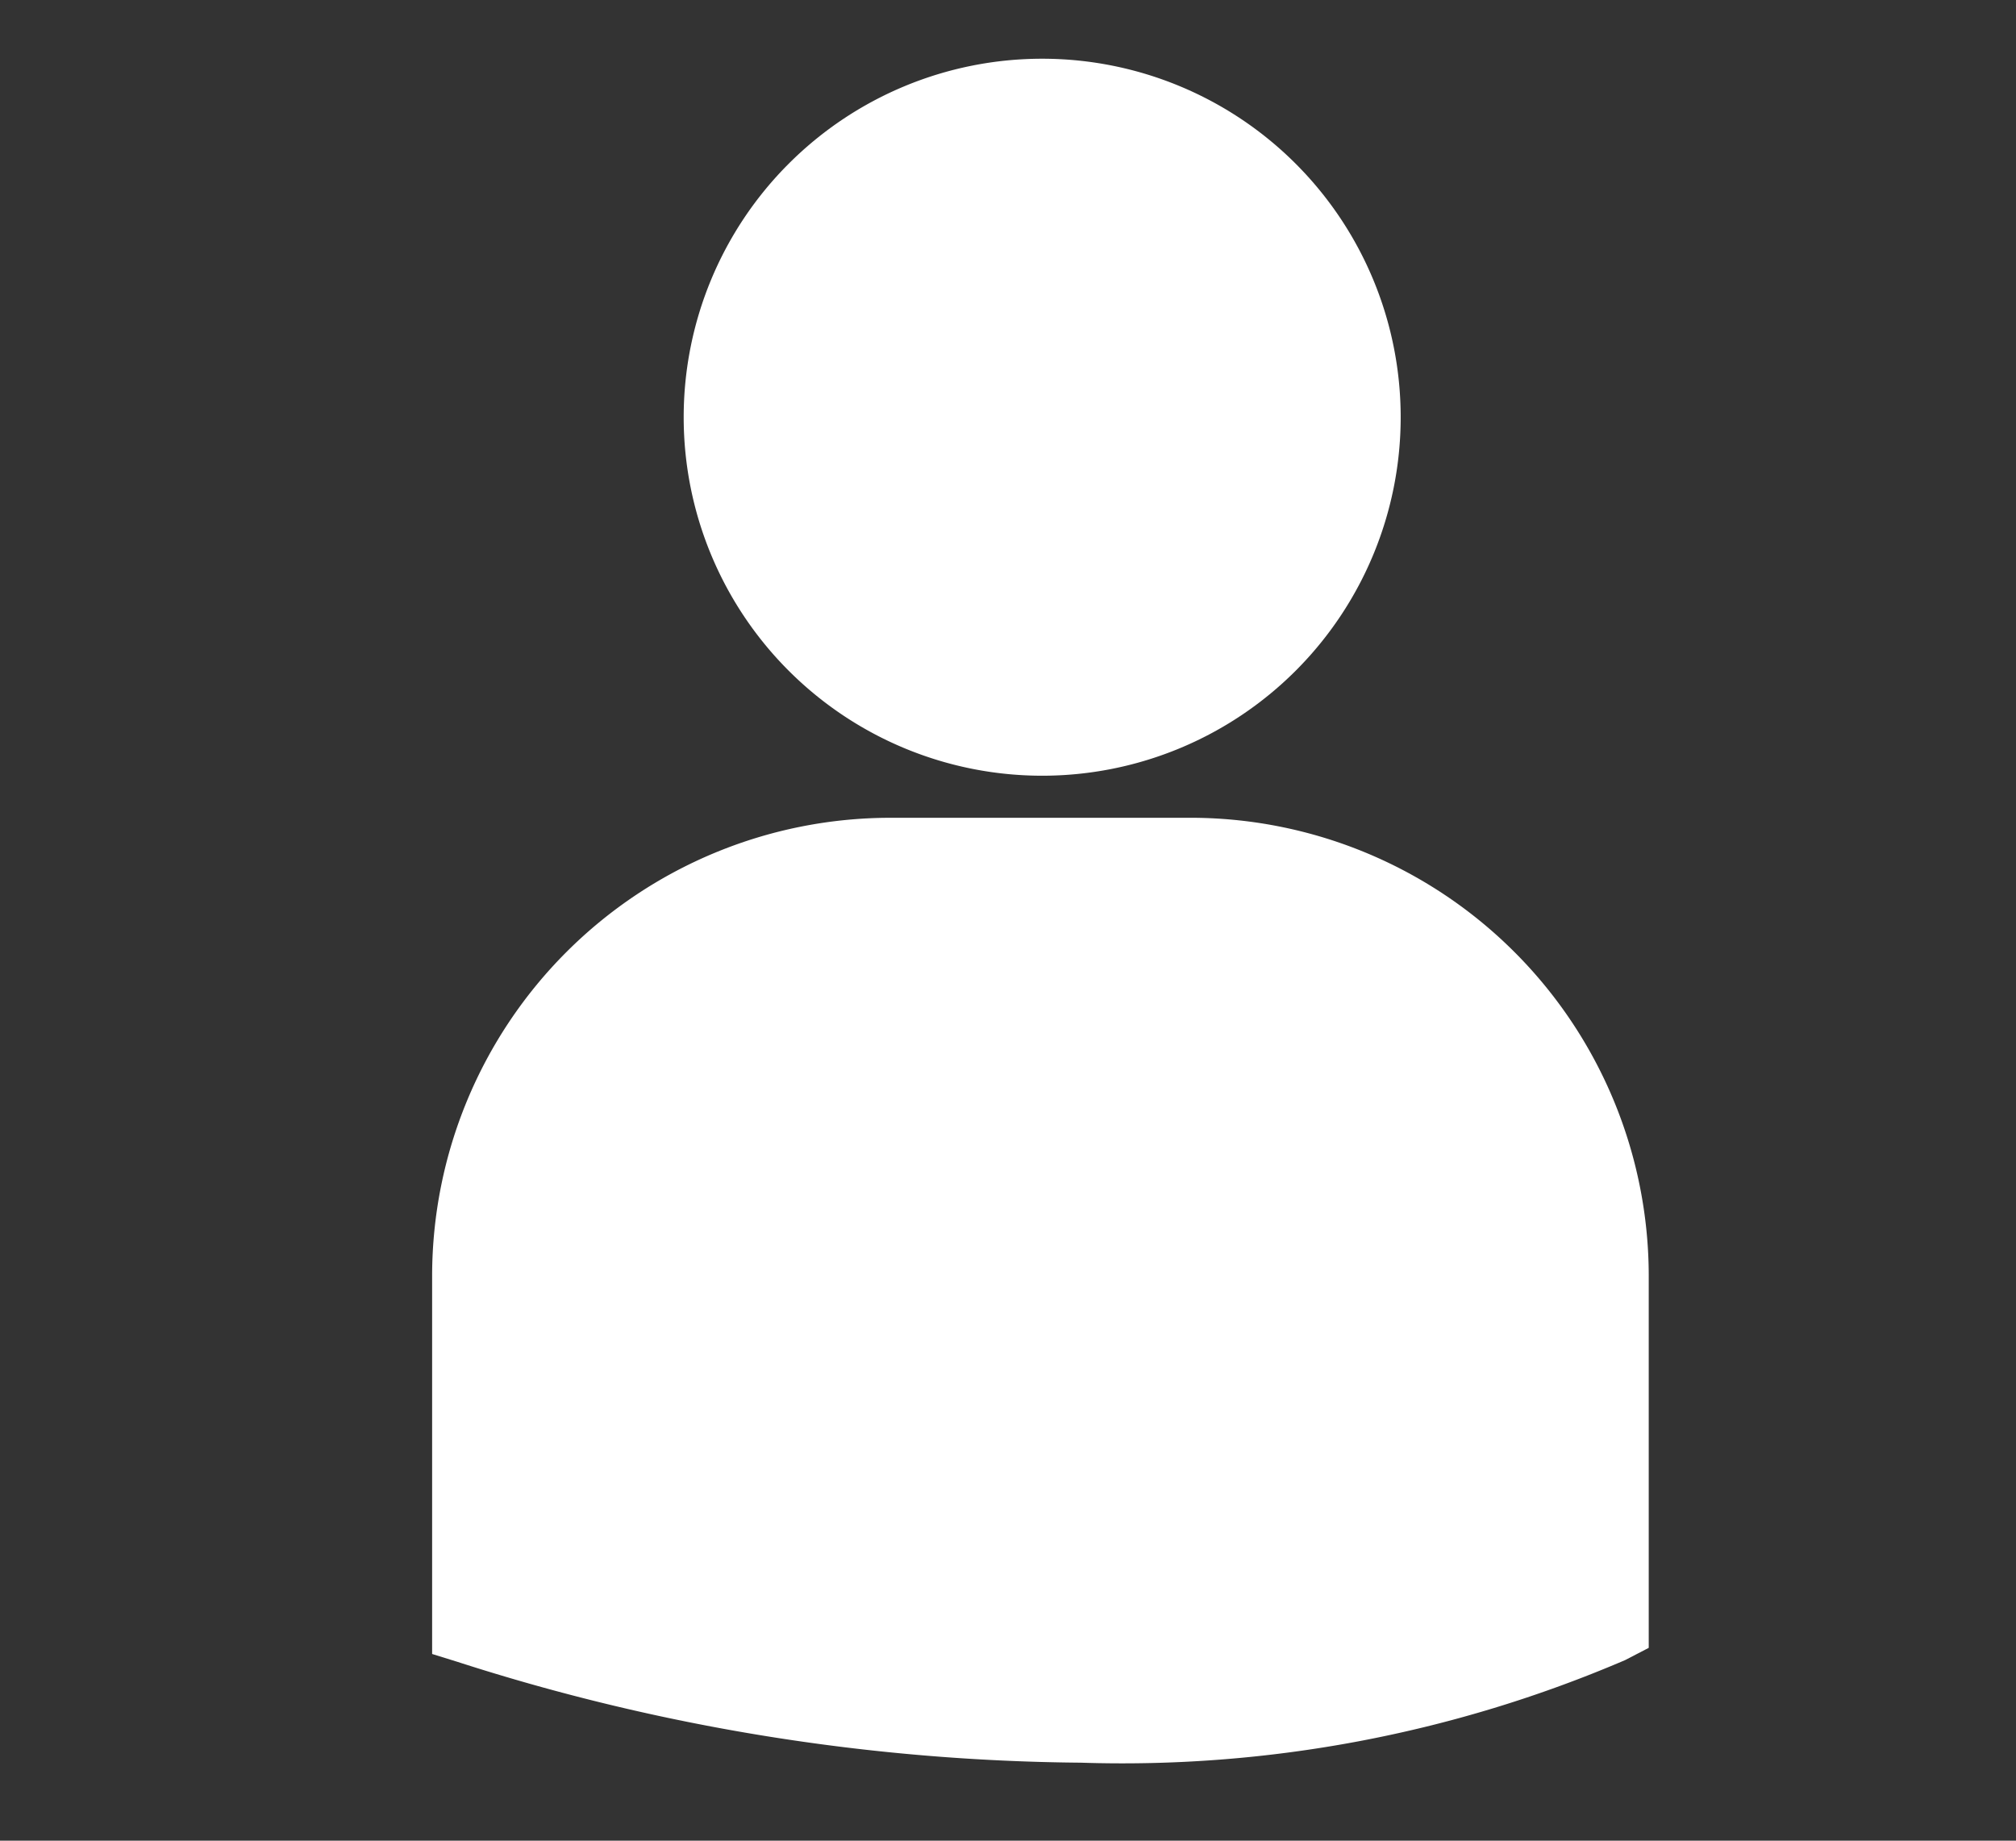
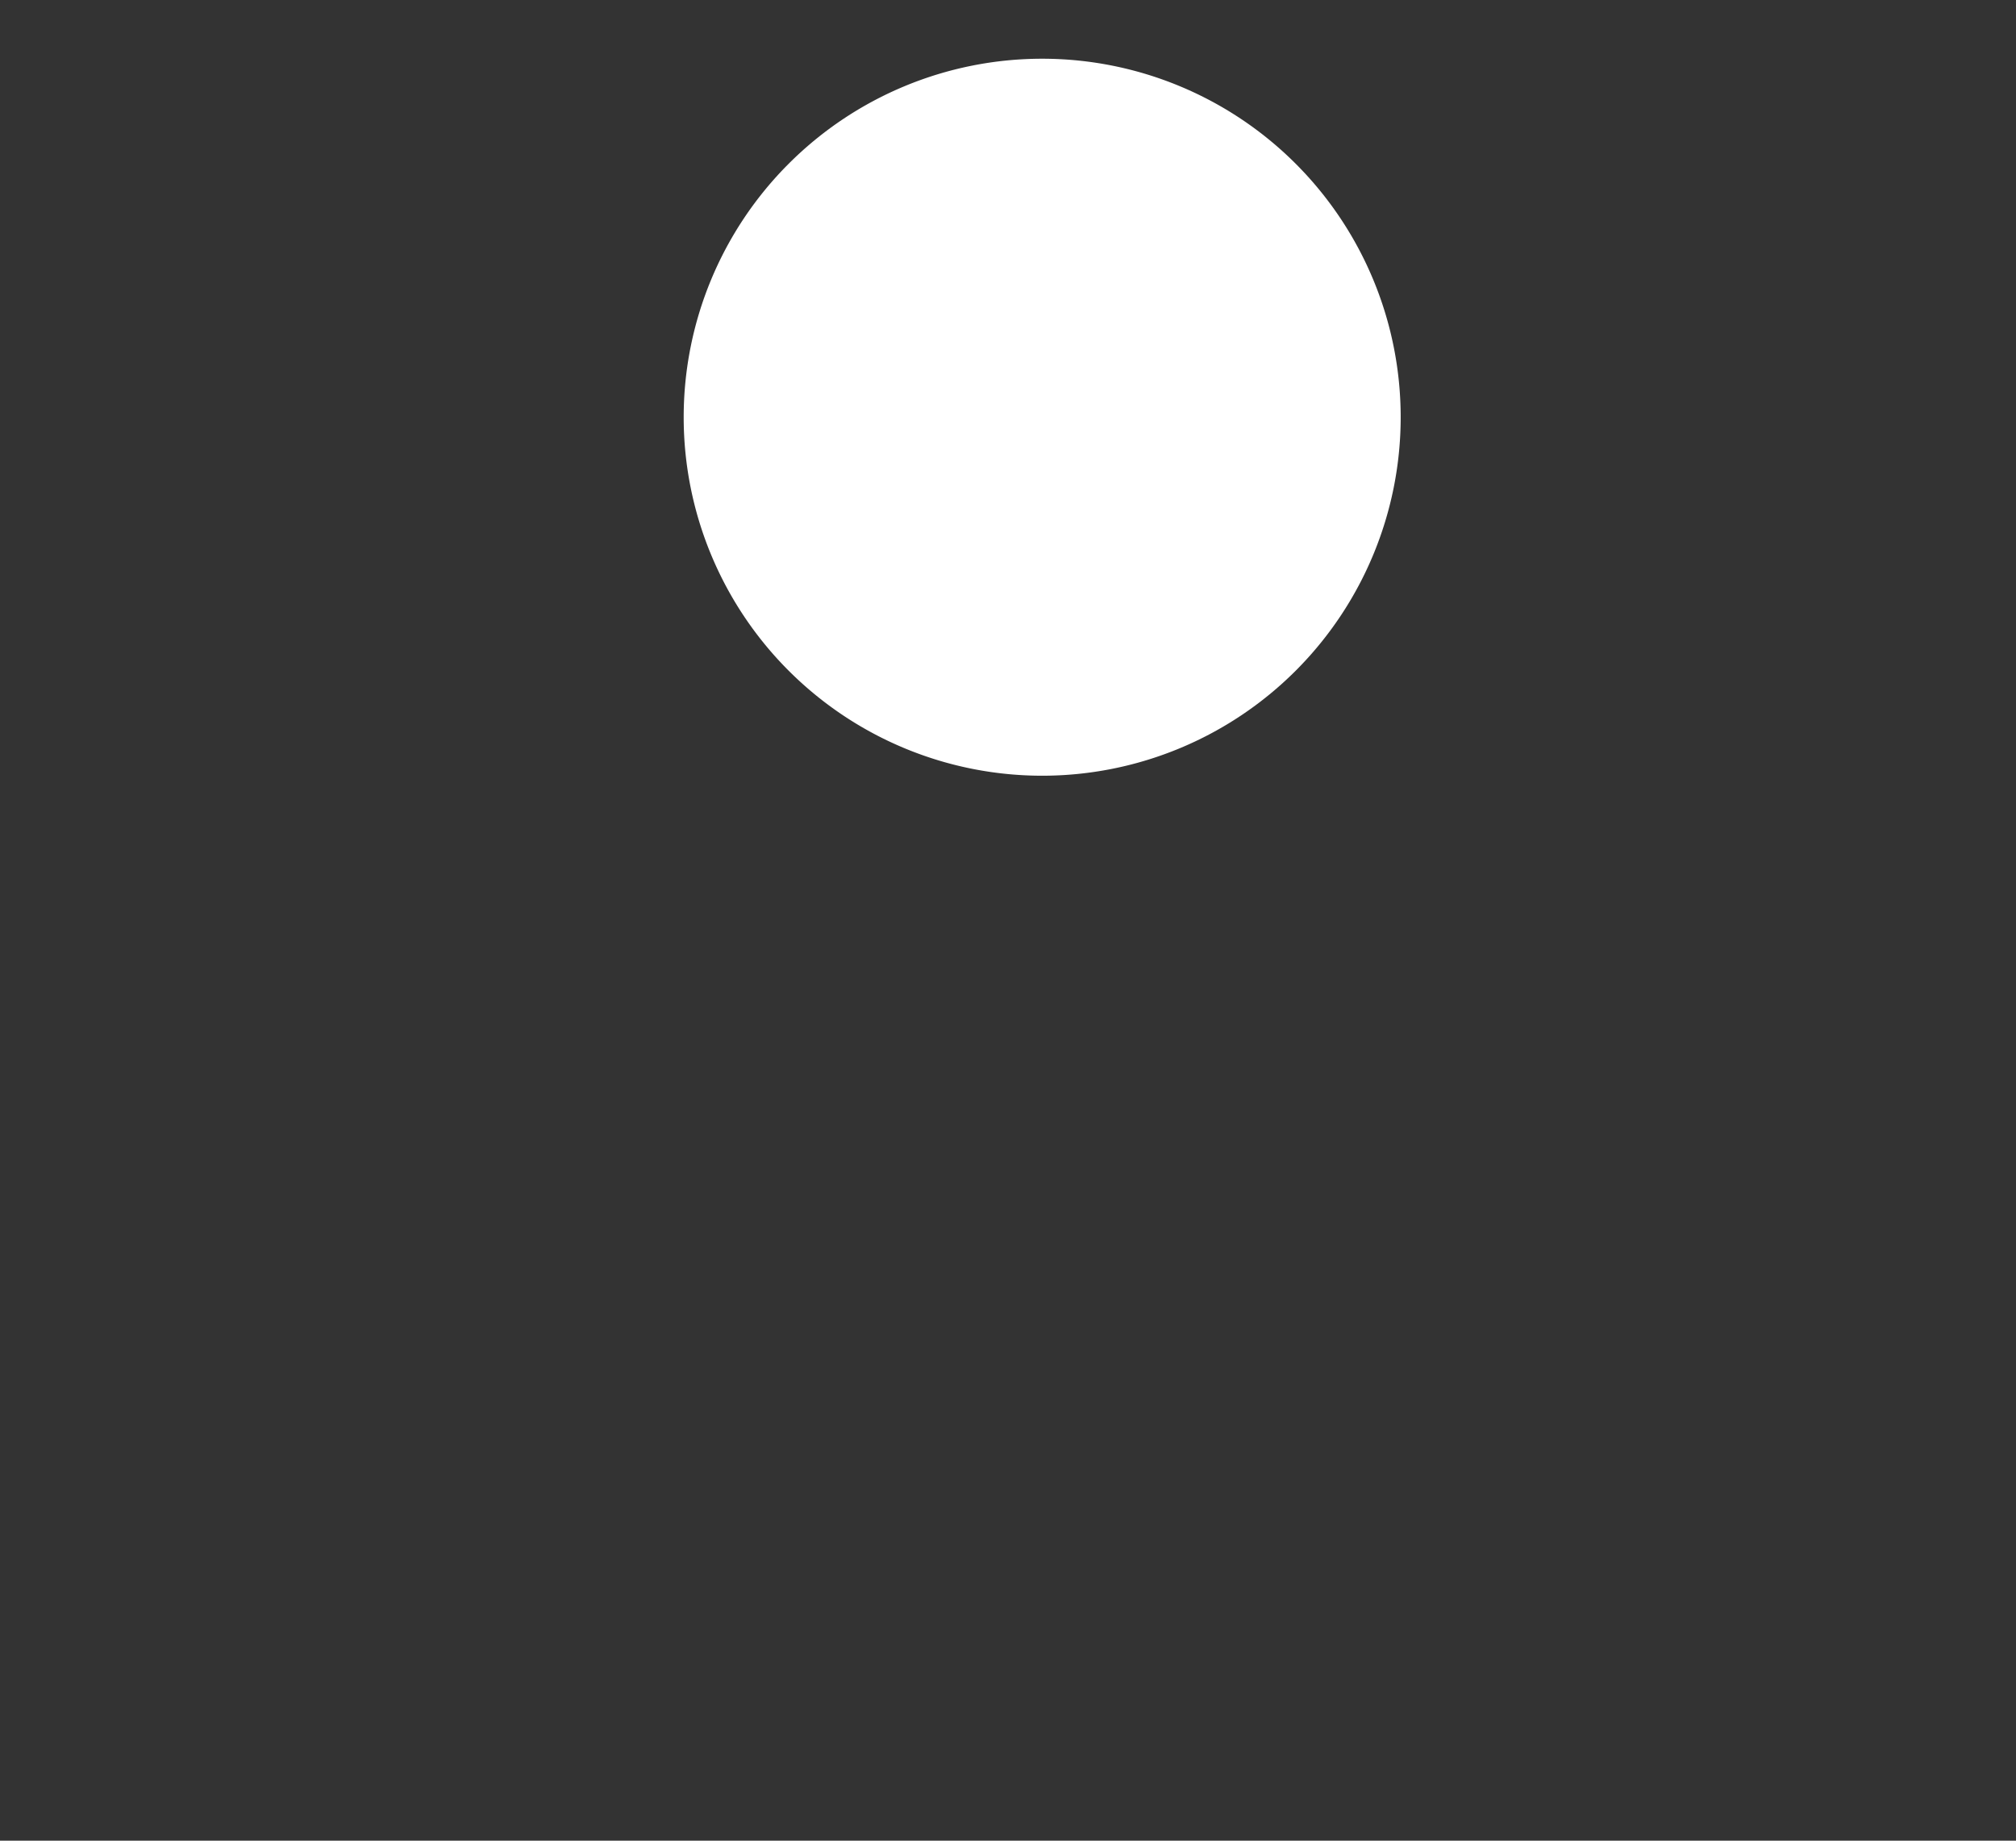
<svg xmlns="http://www.w3.org/2000/svg" id="Layer_1" data-name="Layer 1" viewBox="0 0 23 21">
  <rect x="0" y="0" width="23" height="21" fill="#333333" stroke="none" />
  <defs>
    <style>.cls-1{fill:#fff;}</style>
  </defs>
  <path class="cls-1" d="M11.89,8.85A4.09,4.09,0,1,0,7.8,4.76,4.09,4.09,0,0,0,11.89,8.85Z" />
-   <path class="cls-1" d="M13.62,9.33H10.16a5.23,5.23,0,0,0-5.23,5.23v4.31l.29.09a23.79,23.79,0,0,0,7.11,1.15,14.55,14.55,0,0,0,6.21-1.17l.27-.14h0V14.56A5.23,5.23,0,0,0,13.62,9.33Z" />
</svg>